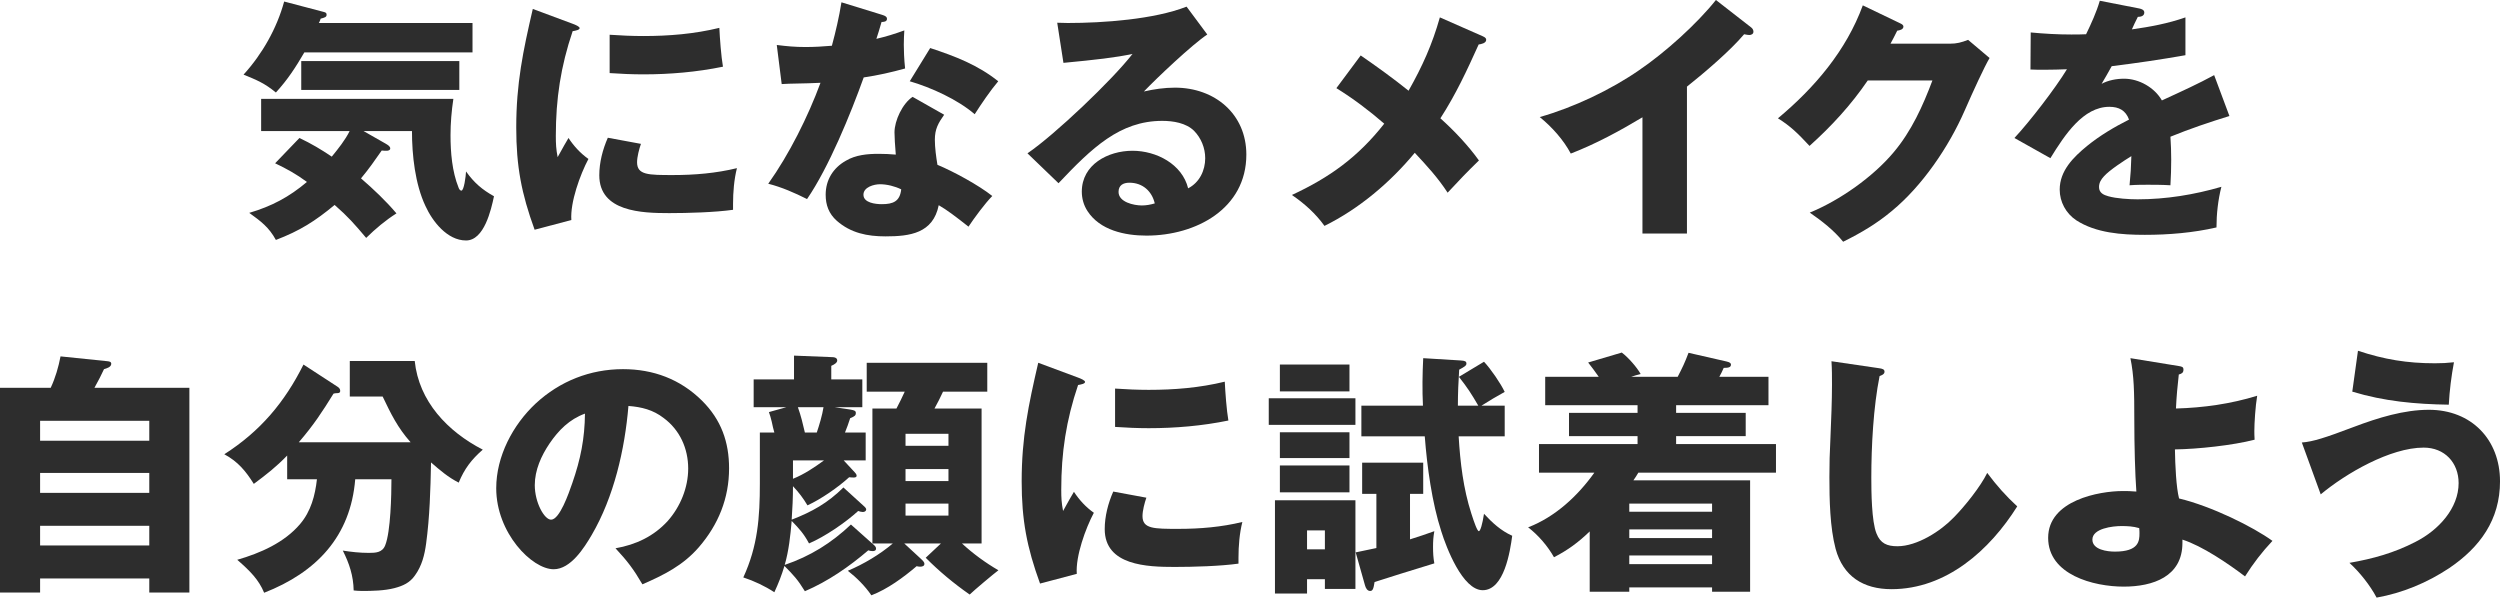
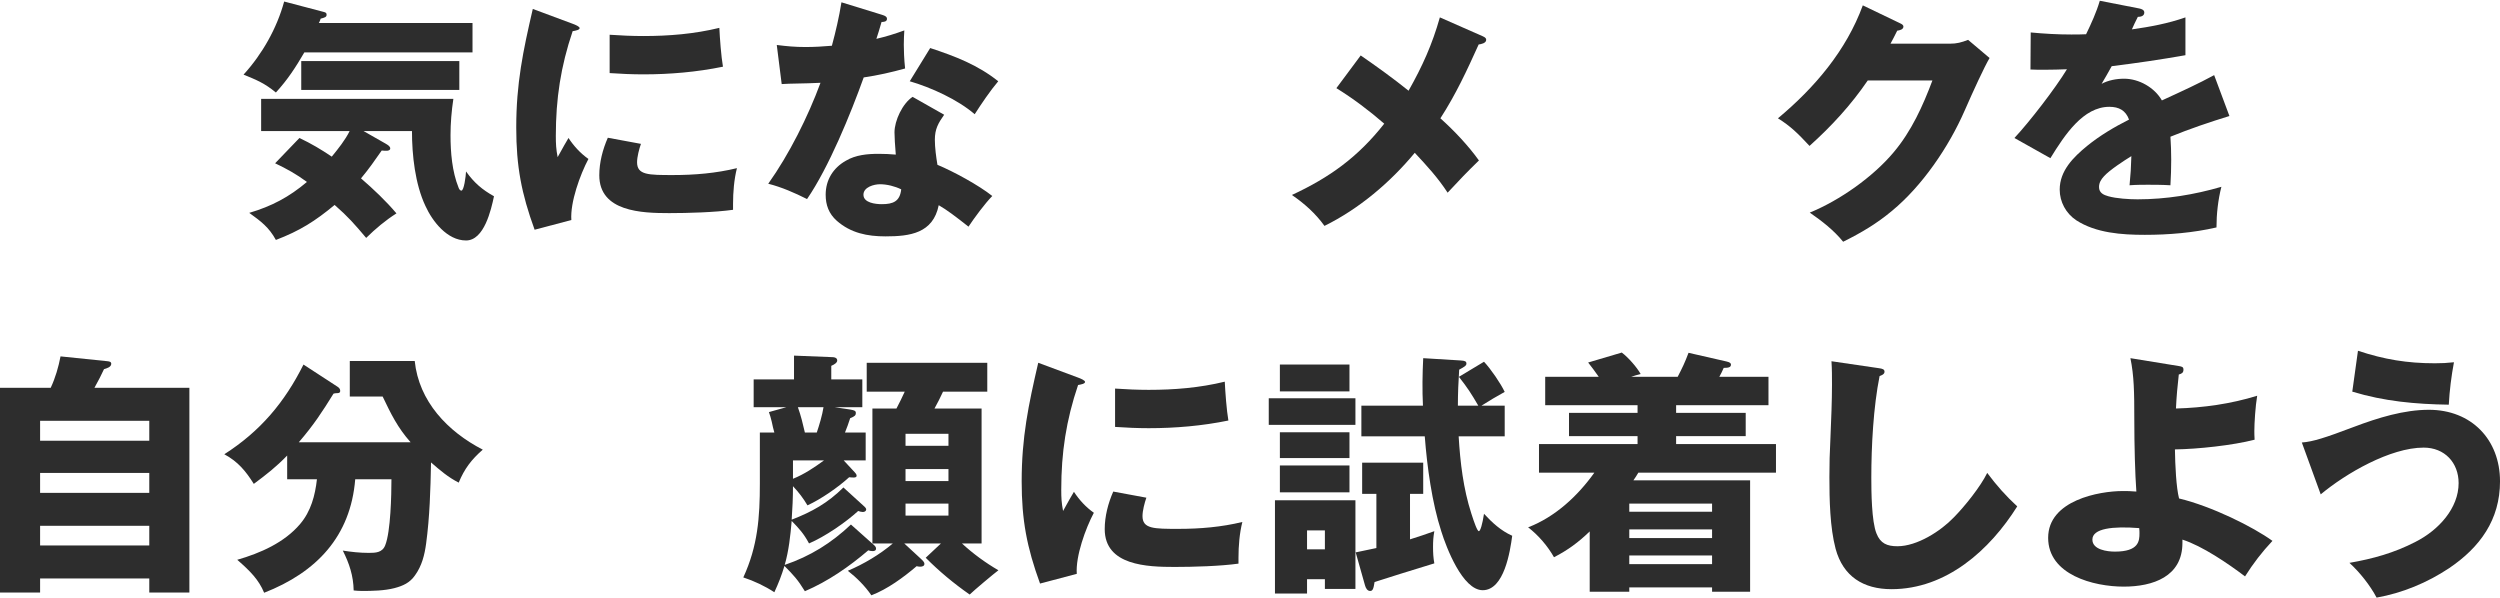
<svg xmlns="http://www.w3.org/2000/svg" width="251" height="60" viewBox="0 0 251 60" fill="none">
  <path d="M236.74 35.216C239.364 36.088 241.675 36.473 244.455 36.473C245.156 36.473 245.676 36.448 246.377 36.371C246.117 37.756 245.935 39.193 245.858 40.63C242.507 40.578 239.39 40.296 236.169 39.321L236.74 35.216ZM231.104 44.427C232.194 44.35 233.415 43.965 236.325 42.862C238.766 41.938 241.364 41.143 243.857 41.143C248.143 41.143 251.001 44.144 251.001 48.326C251.001 52.175 249.001 54.946 245.884 57.05C243.676 58.512 241.208 59.538 238.61 60C237.961 58.769 236.922 57.46 235.883 56.511C238.247 56.1 240.377 55.51 242.507 54.407C244.844 53.227 246.845 51.02 246.845 48.506C246.845 46.453 245.442 44.94 243.338 44.94C239.987 44.94 235.519 47.531 233 49.635L231.104 44.427Z" fill="#2D2D2D" />
-   <path d="M218.362 45.12C218.388 46.736 218.492 48.942 218.777 50.045C222.076 50.841 226.206 52.893 228.154 54.304C227.115 55.408 226.206 56.588 225.401 57.871C223.713 56.588 221.115 54.818 219.115 54.176V54.51C219.115 57.896 216.154 58.897 213.219 58.897C210.205 58.897 205.634 57.717 205.634 53.996C205.634 50.225 210.777 49.301 213.115 49.301C213.53 49.301 213.92 49.301 214.491 49.353C214.362 47.634 214.284 44.709 214.284 42.143C214.284 39.321 214.258 37.756 213.894 35.96L218.777 36.755C219.063 36.807 219.219 36.833 219.219 37.115C219.219 37.448 219.011 37.525 218.751 37.602C218.621 38.731 218.518 39.86 218.466 41.014C221.219 40.938 223.972 40.553 226.622 39.732C226.44 40.784 226.336 42.502 226.336 43.272C226.336 43.477 226.336 43.708 226.362 44.145C224.206 44.709 220.622 45.094 218.362 45.12ZM214.777 53.022C214.154 52.842 213.608 52.816 212.985 52.816C212.128 52.816 210.076 53.047 210.076 54.176C210.076 55.202 211.582 55.382 212.335 55.382C214.751 55.382 214.803 54.304 214.803 53.535C214.803 53.406 214.803 53.252 214.777 53.022Z" fill="#2D2D2D" />
+   <path d="M218.362 45.12C218.388 46.736 218.492 48.942 218.777 50.045C222.076 50.841 226.206 52.893 228.154 54.304C227.115 55.408 226.206 56.588 225.401 57.871C223.713 56.588 221.115 54.818 219.115 54.176V54.51C219.115 57.896 216.154 58.897 213.219 58.897C210.205 58.897 205.634 57.717 205.634 53.996C205.634 50.225 210.777 49.301 213.115 49.301C213.53 49.301 213.92 49.301 214.491 49.353C214.362 47.634 214.284 44.709 214.284 42.143C214.284 39.321 214.258 37.756 213.894 35.96L218.777 36.755C219.063 36.807 219.219 36.833 219.219 37.115C219.219 37.448 219.011 37.525 218.751 37.602C218.621 38.731 218.518 39.86 218.466 41.014C221.219 40.938 223.972 40.553 226.622 39.732C226.44 40.784 226.336 42.502 226.336 43.272C226.336 43.477 226.336 43.708 226.362 44.145C224.206 44.709 220.622 45.094 218.362 45.12ZM214.777 53.022C212.128 52.816 210.076 53.047 210.076 54.176C210.076 55.202 211.582 55.382 212.335 55.382C214.751 55.382 214.803 54.304 214.803 53.535C214.803 53.406 214.803 53.252 214.777 53.022Z" fill="#2D2D2D" />
  <path d="M183.88 36.268L188.607 36.961C189.023 37.012 189.205 37.089 189.205 37.32C189.205 37.577 188.919 37.679 188.711 37.756C188.088 40.861 187.88 44.786 187.88 47.967C187.88 49.353 187.906 52.355 188.399 53.56C188.789 54.561 189.464 54.843 190.503 54.843C192.478 54.843 194.841 53.329 196.166 51.944C197.257 50.841 198.841 48.865 199.517 47.48C200.452 48.737 201.413 49.815 202.53 50.841C199.777 55.228 195.413 59.153 189.906 59.153C187.075 59.153 185.049 57.871 184.295 55.1C183.724 52.945 183.672 50.148 183.672 47.916C183.672 46.505 183.698 45.556 183.776 43.965C183.854 42.169 183.932 40.168 183.932 38.628C183.932 37.833 183.932 37.063 183.88 36.268Z" fill="#2D2D2D" />
  <path d="M163.762 37.833H168.438C168.905 36.935 169.165 36.396 169.529 35.421L173.347 36.294C173.685 36.371 173.789 36.473 173.789 36.602C173.789 36.884 173.529 36.935 173.061 36.935C172.931 37.243 172.775 37.551 172.62 37.833H177.555V40.681H168.282V41.451H175.269V43.785H168.282V44.581H178.308V47.454H164.489C164.359 47.685 164.178 47.967 163.996 48.224H175.711V59.41H171.892V58.974H163.58V59.41H159.606V53.355C158.489 54.433 157.424 55.228 156.021 55.946C155.398 54.843 154.463 53.74 153.424 52.945C156.151 51.893 158.411 49.789 160.074 47.454H154.515V44.581H164.411V43.785H157.528V41.451H164.411V40.681H155.138V37.833H160.515C160.177 37.346 159.814 36.858 159.45 36.396L162.827 35.396C163.476 35.883 164.333 36.858 164.723 37.551C164.411 37.628 164.048 37.73 163.762 37.833ZM163.58 51.38H171.892V50.559H163.58V51.38ZM163.58 54.022H171.892V53.15H163.58V54.022ZM163.58 55.767V56.639H171.892V55.767H163.58Z" fill="#2D2D2D" />
  <path d="M146.371 40.732H148.423C147.722 39.526 147.358 38.962 146.475 37.833L148.994 36.319C149.67 37.038 150.657 38.474 151.072 39.347C150.319 39.757 149.462 40.27 148.735 40.732H151.072V43.811H146.449C146.605 46.428 146.916 49.071 147.722 51.559C148.007 52.457 148.319 53.33 148.475 53.33C148.631 53.33 148.838 52.611 148.994 51.585C149.826 52.483 150.683 53.278 151.826 53.791C151.618 55.356 151.02 59.256 148.864 59.256C146.838 59.256 145.202 54.946 144.708 53.355C143.773 50.482 143.28 46.864 143.046 43.811H136.682V40.732H142.864C142.786 39.142 142.812 37.551 142.89 35.96L146.657 36.191C147.098 36.217 147.228 36.294 147.228 36.499C147.228 36.679 147.124 36.781 146.501 37.115C146.423 38.321 146.371 39.526 146.371 40.732ZM128.5 36.602H135.487V39.295H128.5V36.602ZM127.383 39.988H136.085V42.657H127.383V39.988ZM128.5 43.401H135.487V45.992H128.5V43.401ZM141.565 49.584V54.151C142.397 53.894 143.228 53.612 144.007 53.33C143.903 53.92 143.877 54.33 143.877 54.92C143.877 55.485 143.903 55.998 144.007 56.562C141.41 57.358 139.513 57.948 138.007 58.435C137.903 59.102 137.825 59.333 137.565 59.333C137.279 59.333 137.124 59.051 137.046 58.769L136.111 55.459C136.812 55.305 137.929 55.074 138.189 55.023V49.584H136.76V46.454H142.89V49.584H141.565ZM128.5 46.736H135.487V49.43H128.5V46.736ZM133.019 58.153H131.227V59.59H128.006V50.225H136.085V59.128H133.019V58.153ZM133.019 55.151V53.252H131.227V55.151H133.019Z" fill="#2D2D2D" />
  <path d="M104.239 36.422L108.239 37.91C108.525 38.013 108.94 38.192 108.94 38.346C108.94 38.526 108.551 38.603 108.239 38.654C107.044 42.194 106.55 45.427 106.55 49.173C106.55 49.994 106.576 50.481 106.732 51.303C107.252 50.353 107.589 49.763 107.823 49.378C108.343 50.174 109.018 50.918 109.823 51.482C108.992 53.047 107.979 55.844 108.109 57.614L104.42 58.589C103.096 54.946 102.576 52.226 102.576 48.326C102.576 43.913 103.252 40.681 104.239 36.422ZM111.953 39.013C113.07 39.09 114.213 39.141 115.33 39.141C117.902 39.141 120.447 38.936 122.967 38.32C123.019 39.398 123.149 41.168 123.33 42.22C120.707 42.759 118.006 42.99 115.33 42.99C114.213 42.99 113.07 42.939 111.953 42.862V39.013ZM111.771 49.353L115.096 49.968C114.914 50.481 114.707 51.277 114.707 51.816C114.707 53.098 115.85 53.098 118.317 53.098C120.473 53.098 122.629 52.919 124.733 52.406C124.447 53.535 124.344 54.817 124.344 55.998V56.588C122.525 56.844 119.798 56.921 117.928 56.921C115.2 56.921 110.914 56.793 110.914 53.124C110.914 51.841 111.252 50.533 111.771 49.353Z" fill="#2D2D2D" />
  <path d="M79.485 52.175C81.537 51.38 83.096 50.507 84.68 48.942L86.68 50.764C86.888 50.943 86.966 51.046 86.966 51.149C86.966 51.303 86.81 51.405 86.629 51.405C86.499 51.405 86.291 51.354 86.161 51.303C84.862 52.483 82.836 53.868 81.226 54.561C80.706 53.586 80.239 53.073 79.485 52.303C79.355 53.791 79.2 55.279 78.784 56.716C81.356 55.844 83.486 54.51 85.434 52.662L87.823 54.792C87.901 54.869 87.953 54.971 87.953 55.074C87.953 55.279 87.797 55.331 87.616 55.331C87.46 55.331 87.33 55.305 87.174 55.254C85.252 56.896 83.148 58.358 80.81 59.359C80.083 58.178 79.693 57.768 78.758 56.819C78.472 57.768 78.161 58.563 77.745 59.461C76.81 58.846 75.719 58.332 74.628 57.973C76.082 54.818 76.29 51.944 76.29 48.532V43.426H77.745C77.641 43.067 77.563 42.733 77.485 42.349C77.407 42.015 77.303 41.656 77.2 41.374L78.94 40.886H75.667V38.09H79.719V35.704L83.589 35.858C83.797 35.858 84.057 35.934 84.057 36.191C84.057 36.396 83.823 36.576 83.46 36.73V38.09H86.577V40.886H83.823L85.356 41.117C85.797 41.194 85.927 41.245 85.927 41.476C85.927 41.681 85.823 41.81 85.356 41.989C85.2 42.477 85.018 42.99 84.836 43.426H86.914V46.223H84.706L85.823 47.428C85.901 47.505 86.005 47.634 86.005 47.762C86.005 47.916 85.849 47.942 85.719 47.942C85.615 47.942 85.512 47.942 85.252 47.916C84.161 48.917 82.421 50.122 81.07 50.738C80.628 49.994 80.213 49.455 79.615 48.814C79.615 49.943 79.563 51.046 79.485 52.175ZM90.785 54.561L92.369 56.023C92.707 56.331 92.811 56.459 92.811 56.613C92.811 56.844 92.577 56.896 92.369 56.896C92.265 56.896 92.109 56.87 92.031 56.844C90.707 57.973 89.096 59.153 87.486 59.769C86.836 58.82 86.005 57.999 85.122 57.306C86.707 56.639 88.343 55.664 89.642 54.561H87.59V41.014H90.005C90.291 40.476 90.577 39.886 90.837 39.321H87.018V36.422H99.123V39.321H94.681C94.317 40.091 94.239 40.245 93.824 41.014H98.551V54.561H96.577C97.694 55.587 98.915 56.485 100.24 57.255C99.824 57.563 97.772 59.282 97.356 59.692C95.772 58.589 94.291 57.358 92.941 55.998L94.473 54.561H90.785ZM80.109 40.886C80.42 41.758 80.602 42.528 80.81 43.426H82.005C82.265 42.656 82.55 41.707 82.68 40.886H80.109ZM90.915 44.76H95.226V43.554H90.915V44.76ZM79.615 48.07C80.758 47.608 81.745 46.941 82.732 46.223H79.615V48.07ZM95.226 47.095H90.915V48.301H95.226V47.095ZM95.226 50.559H90.915V51.764H95.226V50.559Z" fill="#2D2D2D" />
-   <path d="M64.497 58.666C63.614 57.152 62.991 56.331 61.796 55.048C63.848 54.689 65.64 53.843 67.043 52.303C68.316 50.867 69.095 48.942 69.095 47.044C69.095 45.043 68.264 43.17 66.627 41.964C65.562 41.143 64.419 40.861 63.095 40.758C62.731 45.12 61.64 49.892 59.406 53.714C58.653 54.997 57.302 57.152 55.588 57.152C53.406 57.152 49.821 53.509 49.821 49.019C49.821 45.812 51.484 42.657 53.795 40.501C56.211 38.269 59.25 37.063 62.549 37.063C65.588 37.063 68.29 38.064 70.472 40.219C72.42 42.143 73.199 44.401 73.199 47.018C73.199 50.02 72.134 52.663 70.16 54.946C68.576 56.767 66.679 57.717 64.497 58.666ZM58.731 41.528C57.172 42.092 56.081 43.195 55.172 44.529C54.341 45.761 53.692 47.198 53.692 48.711C53.692 50.456 54.653 52.175 55.328 52.175C56.185 52.175 57.094 49.558 57.458 48.506C58.289 46.12 58.705 44.042 58.731 41.528Z" fill="#2D2D2D" />
  <path d="M35.664 48.121C35.197 53.868 31.768 57.46 26.521 59.513C25.975 58.204 25.144 57.358 23.819 56.203C26.131 55.536 28.547 54.484 30.131 52.611C31.222 51.328 31.638 49.738 31.82 48.121H28.832V45.735C27.716 46.89 26.755 47.634 25.482 48.583C24.677 47.3 23.897 46.351 22.52 45.607C26.131 43.298 28.573 40.399 30.469 36.602L33.898 38.834C34.054 38.936 34.157 39.065 34.157 39.244C34.157 39.475 33.95 39.475 33.768 39.475C33.664 39.475 33.56 39.501 33.482 39.526C32.339 41.374 31.482 42.682 30.001 44.401H41.223C39.924 42.939 39.249 41.553 38.417 39.809H35.119V36.242H41.638C42.054 40.296 44.937 43.324 48.47 45.145C47.327 46.146 46.626 47.069 46.054 48.455C44.989 47.916 44.158 47.198 43.275 46.428C43.223 49.148 43.145 51.893 42.781 54.587C42.625 55.715 42.366 56.793 41.664 57.768C41.145 58.512 40.469 58.82 39.586 59.051C38.599 59.307 37.352 59.333 36.365 59.333C36.08 59.333 35.716 59.307 35.508 59.282C35.482 57.819 35.067 56.562 34.417 55.279C35.222 55.408 36.132 55.51 37.015 55.51C37.716 55.51 38.392 55.485 38.677 54.741C39.223 53.381 39.301 49.661 39.301 48.121H35.664Z" fill="#2D2D2D" />
  <path d="M9.481 38.936H19.014V59.487H14.988V58.076H4.026V59.487H0V38.936H5.091C5.559 37.936 5.87 36.858 6.078 35.781L10.806 36.268C10.988 36.294 11.169 36.319 11.169 36.525C11.169 36.858 10.702 36.986 10.442 37.063C10.208 37.577 9.871 38.243 9.481 38.936ZM4.026 44.247H14.988V42.246H4.026V44.247ZM14.988 47.48H4.026V49.481H14.988V47.48ZM14.988 52.791H4.026V54.766H14.988V52.791Z" fill="#2D2D2D" />
  <path d="M209.443 3.438C209.963 2.36 210.482 1.231 210.82 0.077L214.768 0.847C215.028 0.898 215.288 1.001 215.288 1.257C215.288 1.642 214.872 1.693 214.638 1.693C214.43 2.104 214.171 2.643 214.041 2.95C215.859 2.694 217.677 2.36 219.418 1.745V5.542C216.95 5.978 214.508 6.337 212.015 6.645C211.677 7.261 211.339 7.851 211.002 8.415C211.677 8.056 212.482 7.902 213.262 7.902C214.768 7.902 216.327 8.8 217.054 10.083C219.288 9.057 220.691 8.415 222.301 7.543L223.834 11.648C221.833 12.264 219.859 12.931 217.911 13.726C217.963 14.496 217.989 15.265 217.989 16.035C217.989 16.882 217.963 17.728 217.911 18.601C217.054 18.549 216.171 18.549 215.651 18.549C215.184 18.549 214.482 18.549 213.807 18.601C213.911 17.574 213.963 16.702 213.989 15.676C213.236 16.138 211.781 17.087 211.236 17.703C210.95 18.011 210.742 18.344 210.742 18.78C210.742 19.37 211.21 19.576 211.677 19.704C212.482 19.935 213.781 20.012 214.612 20.012C217.47 20.012 220.301 19.55 223.028 18.755C222.691 20.063 222.535 21.5 222.535 22.834C220.197 23.373 217.729 23.578 215.34 23.578C213.028 23.578 210.43 23.398 208.456 22.116C207.417 21.423 206.794 20.268 206.794 19.037C206.794 17.138 208.17 15.778 209.547 14.65C210.846 13.598 212.275 12.751 213.755 12.007C213.417 11.083 212.742 10.724 211.781 10.724C209.157 10.724 207.313 13.521 205.859 15.881L202.248 13.854C203.781 12.212 206.352 8.877 207.521 6.953C206.846 6.978 205.988 7.004 205.209 7.004C204.768 7.004 204.326 7.004 203.859 6.978L203.884 3.258C205.235 3.387 206.586 3.464 207.963 3.464C208.456 3.464 208.95 3.464 209.443 3.438Z" fill="#2D2D2D" />
  <path d="M189.805 4.387H195.754C196.481 4.387 196.922 4.259 197.598 4.002L199.754 5.824C199.234 6.696 198.091 9.185 197.26 11.084C195.65 14.778 192.974 18.678 189.961 21.166C188.454 22.424 186.922 23.347 185.052 24.271C184.117 23.116 182.922 22.193 181.701 21.346C184.714 20.114 188.065 17.754 190.143 15.265C191.909 13.162 193.052 10.647 194.013 8.082H187.519C185.857 10.519 183.883 12.674 181.675 14.65C180.506 13.393 179.779 12.674 178.506 11.879C182.194 8.8 185.363 5.08 187.026 0.539L190.766 2.335C191 2.437 191.104 2.54 191.104 2.668C191.104 2.976 190.688 3.053 190.481 3.079C190.273 3.515 189.961 4.105 189.805 4.387Z" fill="#2D2D2D" />
-   <path d="M169.37 8.697V23.45H164.902V11.776C162.59 13.162 160.226 14.444 157.707 15.419C156.954 14.008 155.811 12.751 154.59 11.751C157.967 10.801 161.707 9.031 164.59 7.03C167.188 5.26 170.331 2.437 172.279 0L175.838 2.771C175.968 2.873 176.045 3.027 176.045 3.181C176.045 3.412 175.838 3.515 175.63 3.515C175.552 3.515 175.344 3.489 175.11 3.438C173.734 5.08 171.084 7.338 169.37 8.697Z" fill="#2D2D2D" />
  <path d="M141.42 9.108C142.823 6.619 143.784 4.49 144.563 1.745L148.875 3.643C149.161 3.771 149.213 3.874 149.213 4.002C149.213 4.336 148.693 4.439 148.459 4.464C147.29 7.055 146.173 9.467 144.615 11.879C146.018 13.136 147.42 14.624 148.485 16.112C147.342 17.215 146.459 18.139 145.342 19.345C144.355 17.831 143.264 16.651 142.043 15.342C139.576 18.319 136.459 20.961 132.978 22.68C132.095 21.449 130.952 20.422 129.705 19.576C133.523 17.805 136.355 15.753 138.978 12.418C137.472 11.109 135.835 9.878 134.173 8.851L136.615 5.567C138.251 6.696 139.887 7.876 141.42 9.108Z" fill="#2D2D2D" />
-   <path d="M106.145 2.283C106.873 2.309 107.003 2.309 107.21 2.309C110.743 2.309 115.86 1.95 119.133 0.667L121.211 3.464C119.73 4.438 116.146 7.825 114.847 9.185C115.86 8.954 116.899 8.8 117.964 8.8C121.964 8.8 125.133 11.443 125.133 15.522C125.133 20.961 120.068 23.655 115.107 23.655C112.925 23.655 110.431 23.116 109.184 21.192C108.795 20.602 108.613 19.909 108.613 19.242C108.613 16.523 111.237 15.137 113.704 15.137C116.094 15.137 118.691 16.471 119.289 18.909C120.432 18.319 121.003 17.113 121.003 15.881C121.003 14.855 120.588 13.854 119.886 13.136C119.081 12.341 117.782 12.135 116.691 12.135C112.431 12.135 109.626 14.855 106.275 18.395L103.158 15.394C105.912 13.521 111.678 8.03 113.704 5.413C112.042 5.773 110.016 6.003 106.769 6.311L106.145 2.283ZM115.938 20.422C115.652 19.191 114.717 18.344 113.392 18.344C112.769 18.344 112.302 18.601 112.302 19.268C112.302 20.294 113.834 20.628 114.639 20.628C115.081 20.628 115.497 20.551 115.938 20.422Z" fill="#2D2D2D" />
  <path d="M87.989 3.9C88.976 3.669 89.807 3.412 90.794 3.053C90.768 3.387 90.742 4.028 90.742 4.49C90.742 5.029 90.768 5.901 90.872 6.876C89.495 7.261 88.118 7.569 86.716 7.774C85.391 11.468 83.209 16.805 81.027 19.986C79.806 19.37 78.456 18.78 77.131 18.447C79.235 15.496 81.131 11.699 82.378 8.313C81.988 8.338 80.352 8.39 79.884 8.39C79.599 8.39 78.819 8.415 78.482 8.441L77.988 4.516C79.001 4.644 79.832 4.721 80.871 4.721C81.754 4.721 82.638 4.669 83.521 4.593C83.91 3.156 84.248 1.693 84.482 0.231L88.56 1.488C88.898 1.591 89.053 1.693 89.053 1.899C89.053 2.181 88.716 2.206 88.508 2.206C88.326 2.848 88.118 3.515 87.989 3.9ZM93.391 4.823C95.885 5.644 98.171 6.517 100.223 8.159C99.418 9.108 98.535 10.416 97.859 11.468C96.171 10.006 93.469 8.774 91.339 8.159L93.391 4.823ZM91.625 9.724L94.794 11.52C94.197 12.366 93.859 12.956 93.859 14.034C93.859 14.804 93.989 15.779 94.119 16.548C95.729 17.215 98.275 18.601 99.626 19.678C98.872 20.448 97.833 21.859 97.236 22.757C95.937 21.731 95.054 21.064 94.249 20.602C93.677 23.424 91.365 23.732 88.898 23.732C87.079 23.732 85.417 23.398 84.014 22.167C83.209 21.449 82.897 20.576 82.897 19.55C82.897 18.062 83.651 16.856 84.924 16.138C85.91 15.548 87.105 15.445 88.222 15.445C88.794 15.445 89.365 15.471 89.937 15.522C89.859 14.598 89.807 13.752 89.807 13.29C89.807 12.11 90.612 10.391 91.625 9.724ZM90.482 19.011C89.859 18.703 89.053 18.498 88.352 18.498C87.755 18.498 86.69 18.78 86.69 19.55C86.69 20.371 87.911 20.499 88.534 20.499C89.677 20.499 90.352 20.217 90.482 19.011Z" fill="#2D2D2D" />
  <path d="M53.493 0.898L57.494 2.386C57.779 2.489 58.195 2.668 58.195 2.822C58.195 3.002 57.805 3.079 57.494 3.13C56.299 6.671 55.805 9.903 55.805 13.649C55.805 14.47 55.831 14.958 55.987 15.779C56.507 14.829 56.844 14.239 57.078 13.854C57.598 14.65 58.273 15.394 59.078 15.958C58.247 17.523 57.234 20.32 57.364 22.09L53.675 23.065C52.351 19.422 51.831 16.702 51.831 12.802C51.831 8.39 52.506 5.157 53.493 0.898ZM61.208 3.489C62.325 3.566 63.468 3.618 64.585 3.618C67.156 3.618 69.702 3.412 72.222 2.797C72.274 3.874 72.403 5.644 72.585 6.696C69.962 7.235 67.26 7.466 64.585 7.466C63.468 7.466 62.325 7.415 61.208 7.338V3.489ZM61.026 13.829L64.351 14.444C64.169 14.958 63.962 15.753 63.962 16.292C63.962 17.575 65.105 17.575 67.572 17.575C69.728 17.575 71.884 17.395 73.988 16.882C73.702 18.011 73.598 19.294 73.598 20.474V21.064C71.78 21.32 69.053 21.397 67.183 21.397C64.455 21.397 60.169 21.269 60.169 17.6C60.169 16.317 60.507 15.009 61.026 13.829Z" fill="#2D2D2D" />
  <path d="M32.011 2.309H47.44V5.26H30.556C29.673 6.773 28.894 7.979 27.699 9.288C26.582 8.364 25.777 8.031 24.452 7.492C26.348 5.414 27.803 2.822 28.53 0.154L32.531 1.206C32.738 1.257 32.79 1.334 32.79 1.488C32.79 1.719 32.582 1.77 32.193 1.873C32.141 2.053 32.089 2.181 32.011 2.309ZM46.116 6.132V9.031H30.245V6.132H46.116ZM36.245 17.908C37.518 19.011 38.739 20.166 39.804 21.423C38.713 22.116 37.7 22.962 36.764 23.886C35.596 22.501 34.972 21.782 33.596 20.576C31.647 22.193 30.115 23.168 27.699 24.091C26.998 22.808 26.192 22.218 25.024 21.372C27.284 20.705 29.024 19.781 30.816 18.267C29.777 17.498 28.764 16.933 27.621 16.394L30.063 13.854C31.258 14.419 32.245 15.009 33.31 15.727C33.959 14.932 34.66 14.06 35.102 13.162H26.218V9.929H45.518C45.336 11.135 45.232 12.366 45.232 13.572C45.232 15.291 45.388 17.215 46.038 18.832C46.09 18.986 46.194 19.14 46.323 19.14C46.583 19.14 46.765 17.729 46.791 17.215C47.596 18.344 48.401 19.037 49.596 19.704C49.311 21.064 48.609 24.143 46.791 24.143C44.895 24.143 43.414 22.218 42.713 20.679C41.674 18.473 41.362 15.573 41.362 13.162H36.505L38.713 14.419C38.972 14.573 39.18 14.701 39.18 14.906C39.18 15.086 38.972 15.137 38.816 15.137C38.687 15.137 38.583 15.137 38.323 15.112C37.648 16.087 36.998 17.01 36.245 17.908Z" fill="#2D2D2D" />
</svg>